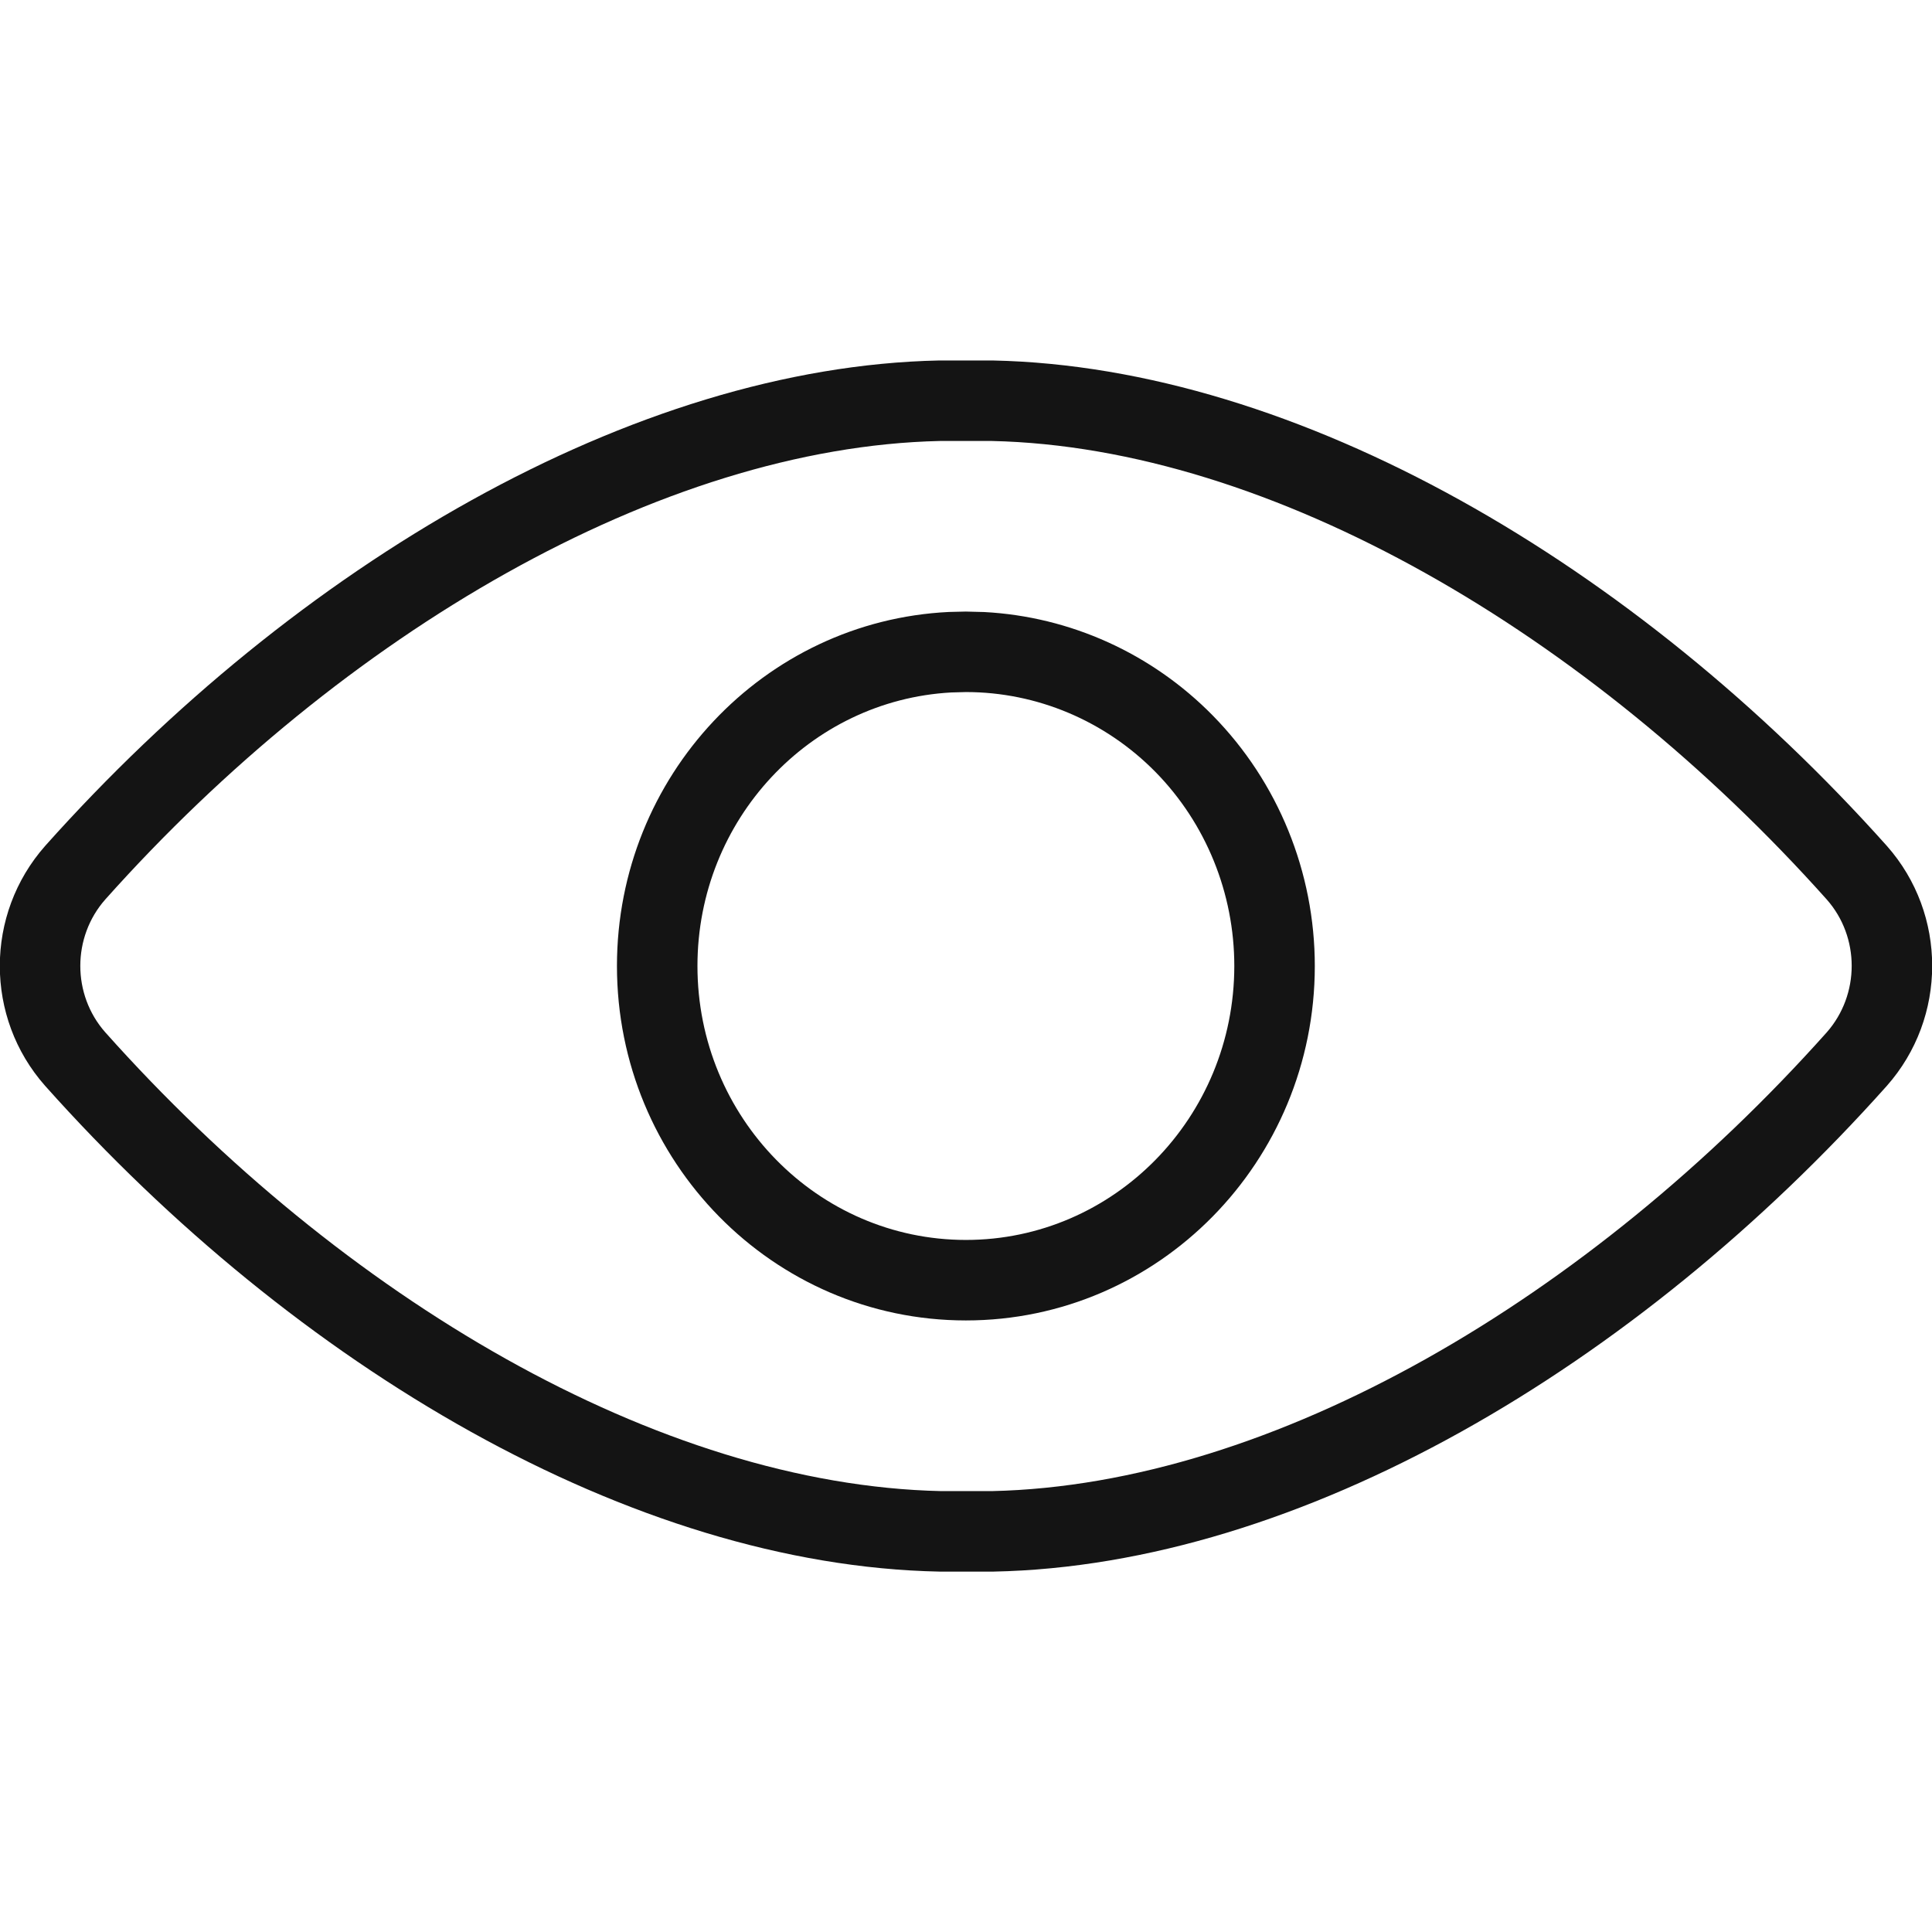
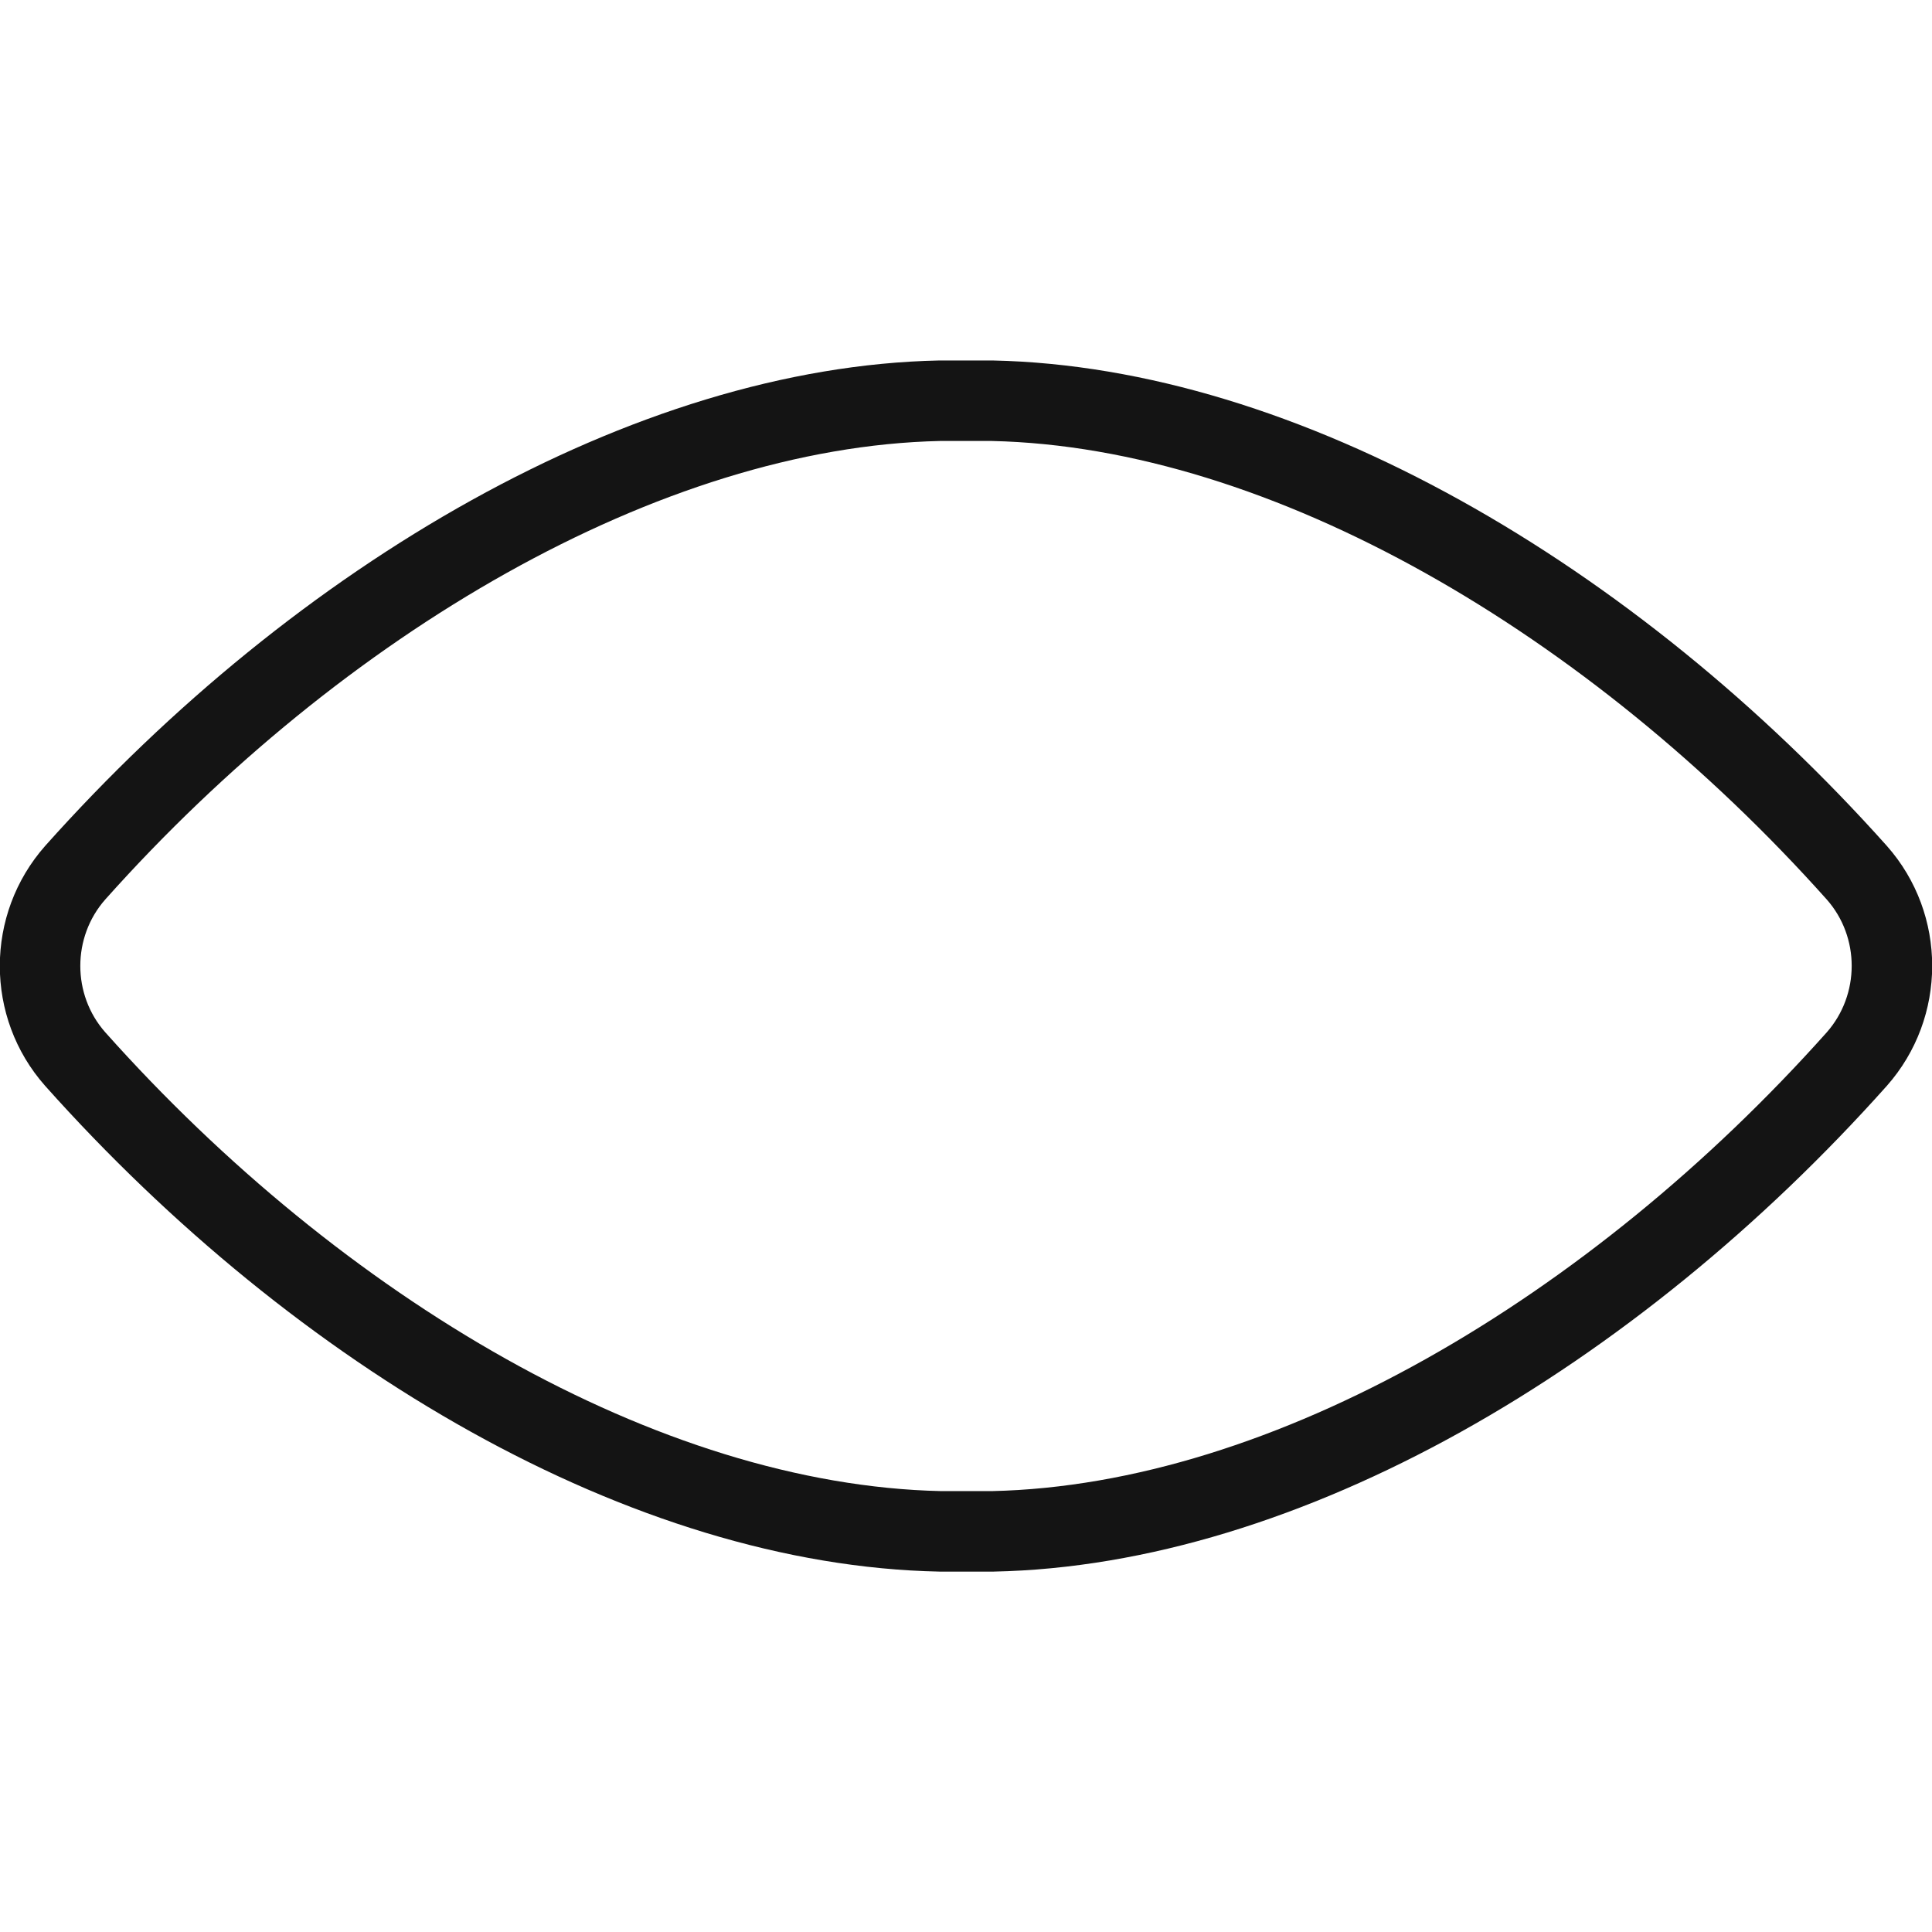
<svg xmlns="http://www.w3.org/2000/svg" width="24px" height="24px" viewBox="0 0 24 24" version="1.1">
  <title>Icon/Graphic/Eye</title>
  <desc>Created with Sketch.</desc>
  <g id="Icon/Graphic/Eye" stroke="none" stroke-width="1" fill="none" fill-rule="evenodd">
    <g id="Group" transform="translate(0, 4.891)" fill-rule="nonzero">
      <path d="M12.332,-0.413 C16.123,-0.334 20.316,2.122 23.44,5.618 C24.19,6.466 24.19,7.75 23.438,8.599 C20.321,12.091 16.146,14.556 12.342,14.632 L11.671,14.632 C7.85,14.556 3.676,12.09 0.56,8.597 C-0.19,7.75 -0.19,6.466 0.562,5.616 C3.679,2.123 7.873,-0.334 11.665,-0.413 L12.332,-0.413 Z M11.676,0.587 C8.208,0.664 4.255,2.98 1.309,6.281 C0.894,6.75 0.894,7.465 1.308,7.933 C4.249,11.231 8.181,13.554 11.689,13.632 L12.323,13.632 C15.816,13.554 19.748,11.231 22.691,7.935 C23.106,7.465 23.106,6.75 22.692,6.282 C19.741,2.979 15.789,0.664 12.321,0.587 L11.676,0.587 Z" id="Shape" fill="#141414" />
-       <path d="M12.228,2.712 C13.296,2.769 14.308,3.226 15.067,3.999 C15.878,4.825 16.333,5.944 16.333,7.11 C16.332,9.539 14.393,11.512 11.998,11.512 C9.602,11.511 7.664,9.538 7.664,7.108 C7.665,4.75 9.491,2.822 11.788,2.711 L11.998,2.706 L12.228,2.712 Z M11.999,3.706 L11.816,3.711 C10.061,3.808 8.665,5.29 8.664,7.108 C8.664,8.99 10.159,10.511 11.998,10.512 C13.837,10.512 15.332,8.991 15.333,7.109 C15.333,6.205 14.981,5.338 14.354,4.699 C13.728,4.063 12.881,3.706 11.999,3.706 Z" id="Shape" fill="#141414" />
    </g>
  </g>
</svg>